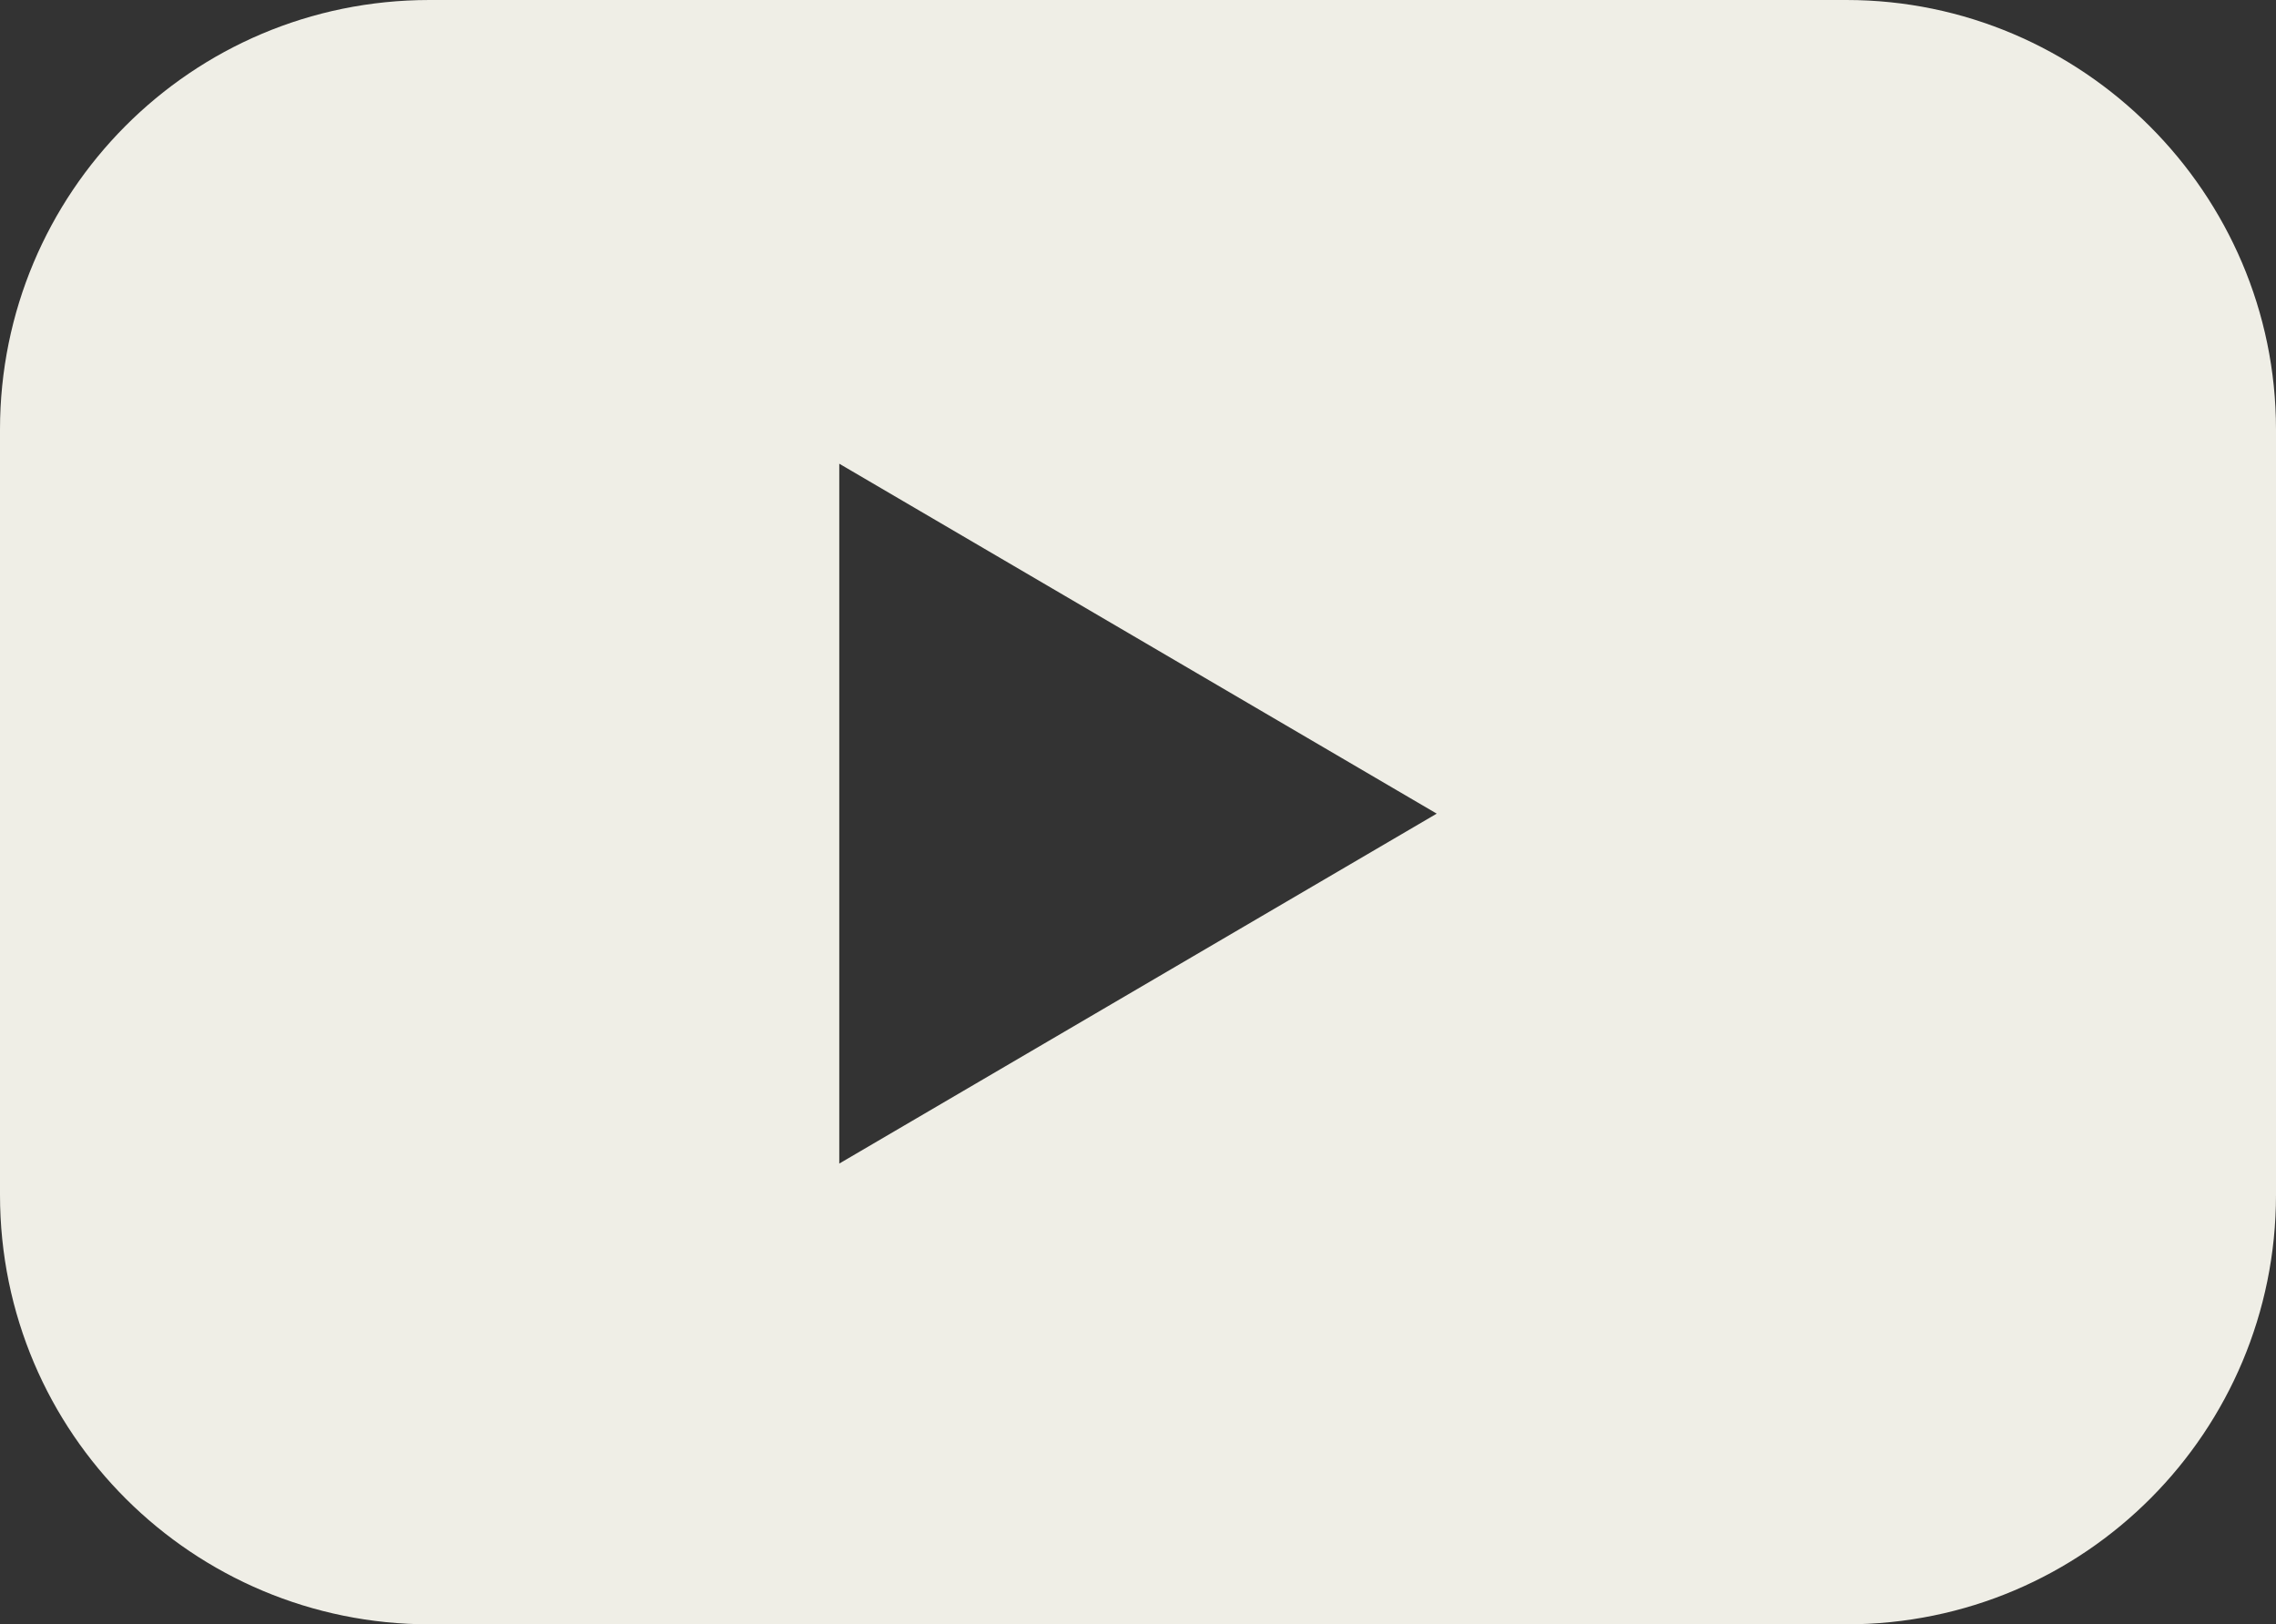
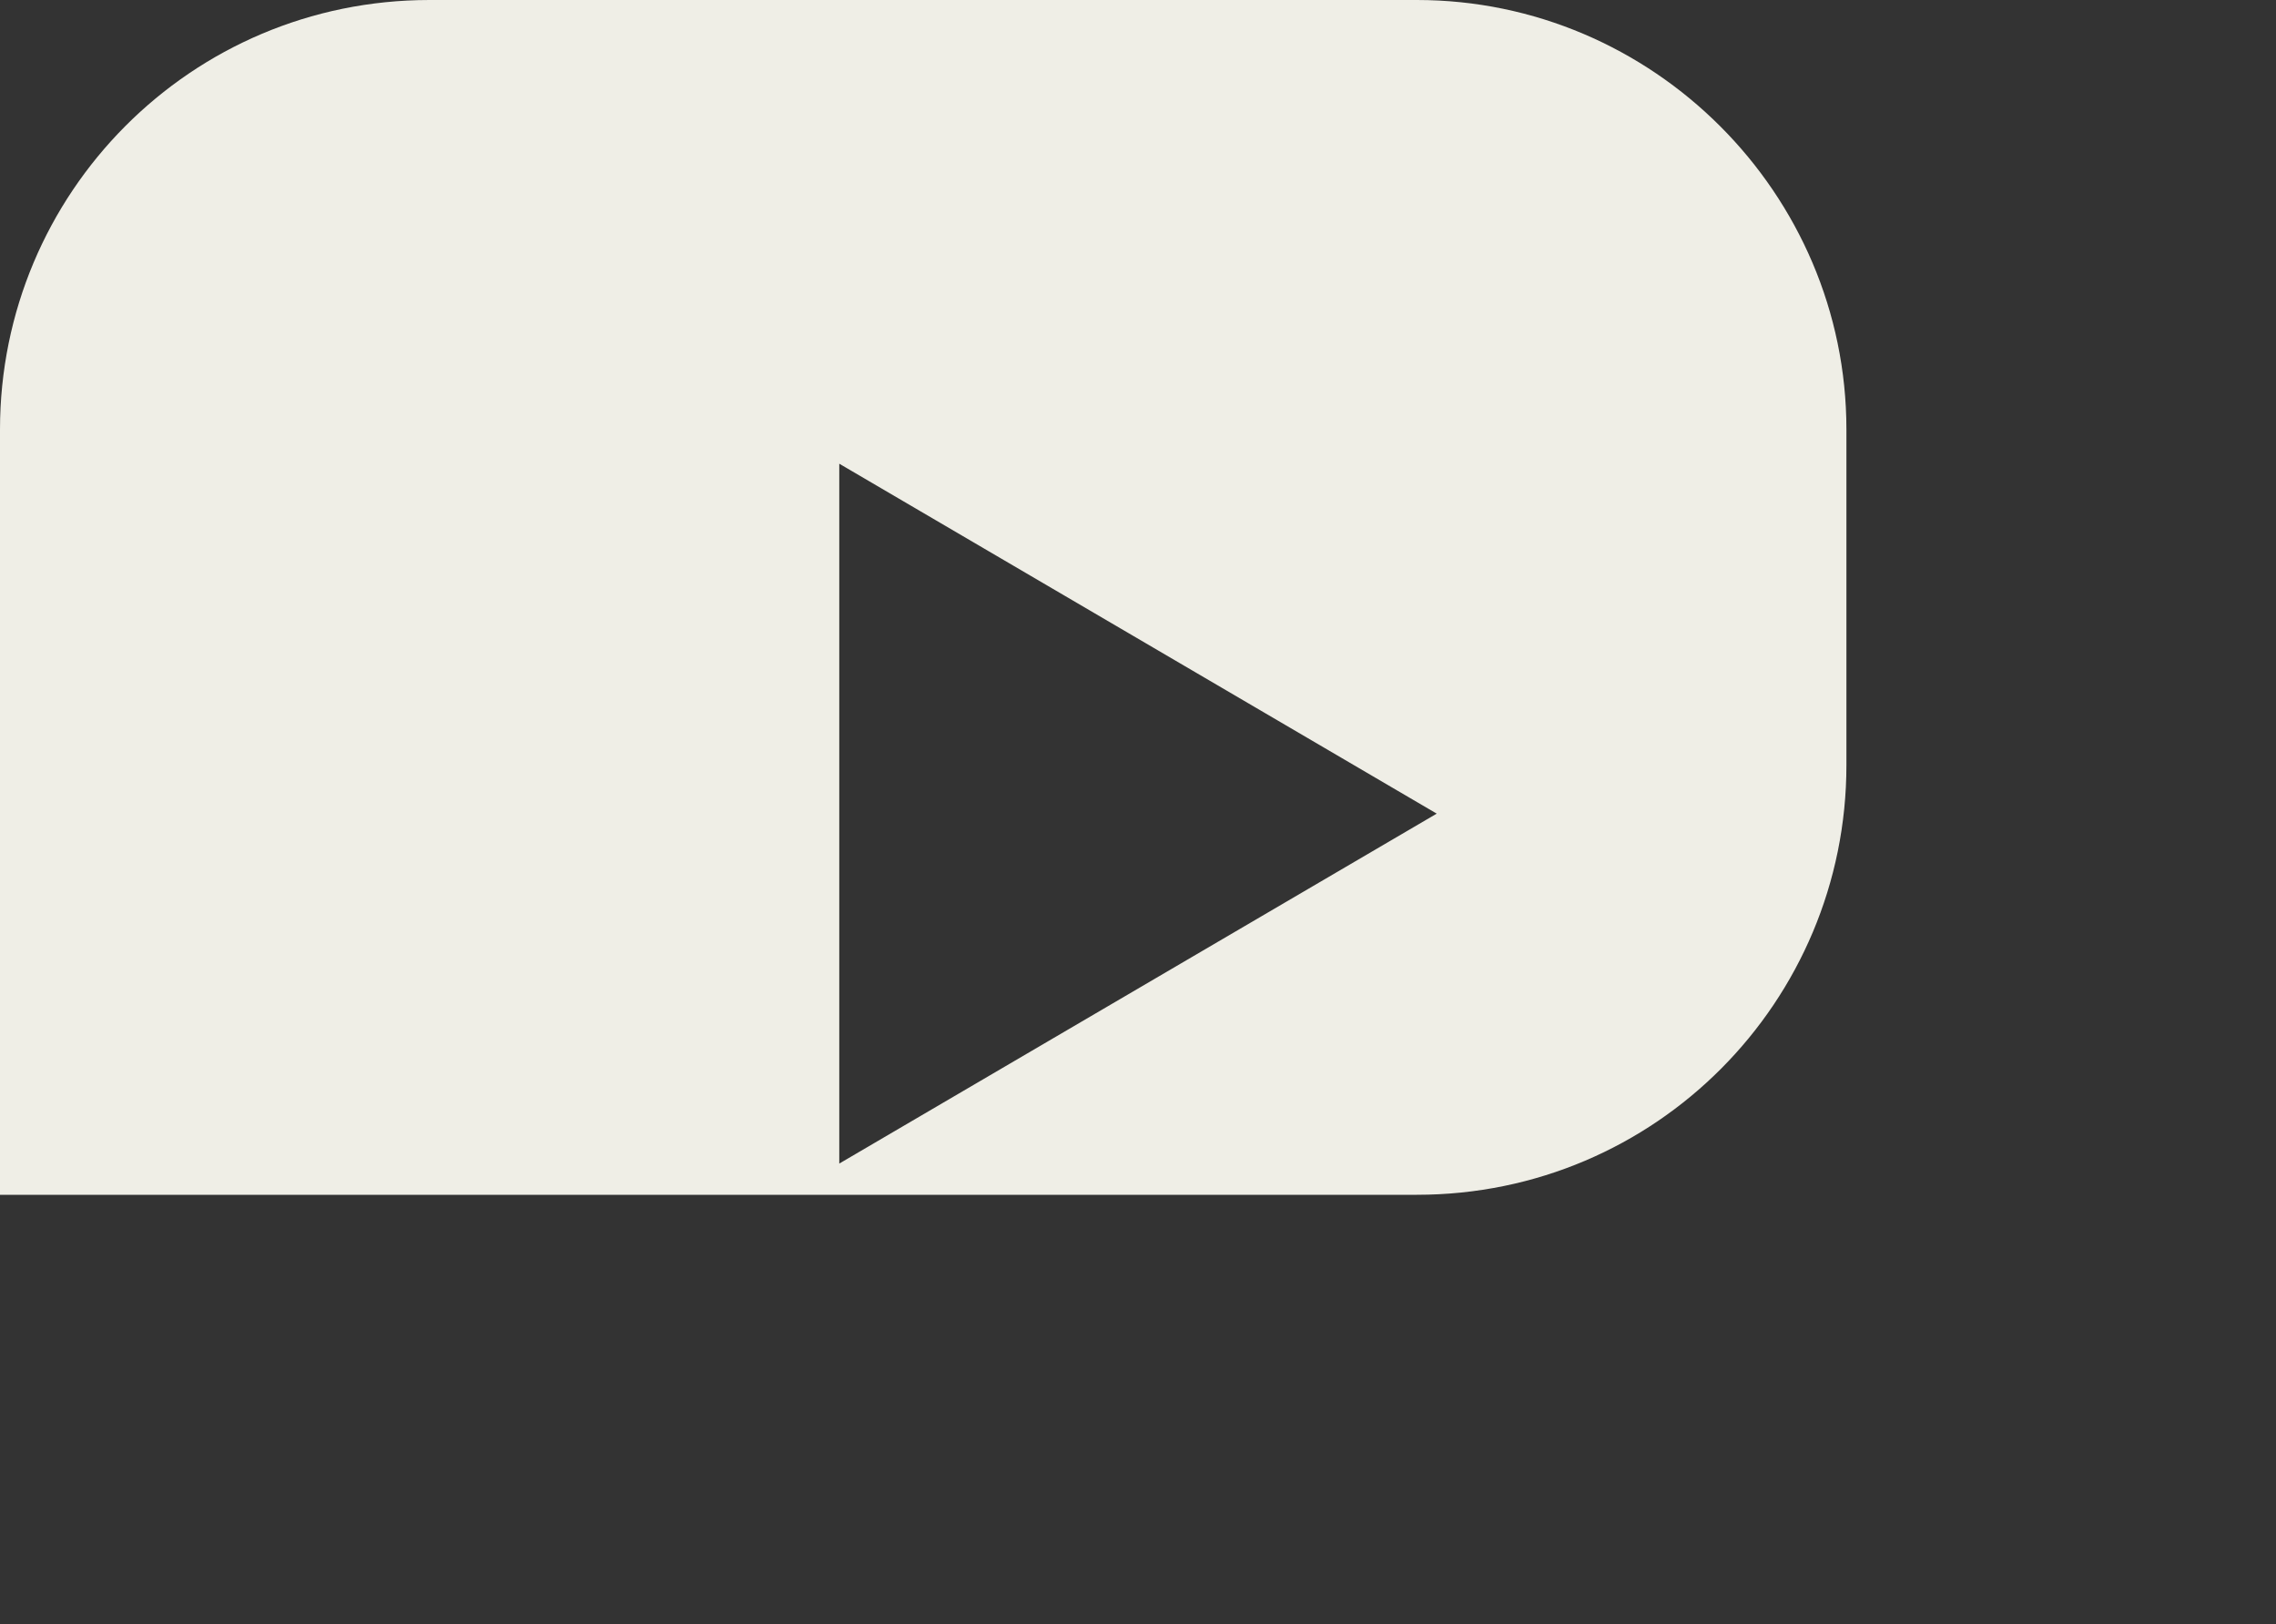
<svg xmlns="http://www.w3.org/2000/svg" id="Calque_1" data-name="Calque 1" viewBox="0 0 409.6 292.35">
  <rect x="0" y="0" width="409.6" height="292.35" fill="#333333" stroke="none" />
  <defs>
    <style>
      .cls-1 {
        fill: #efeee6;
        stroke-width: 0px;
      }
    </style>
  </defs>
-   <path class="cls-1" d="m332.29,0H77.31C34.3,0,0,34.82,0,77.31v137.73c0,43.01,34.82,77.31,77.31,77.31h254.98c43.01,0,77.31-34.82,77.31-77.31V77.31c0-42.5-34.82-77.31-77.31-77.31Zm-181.25,209.41v-125.95l107.52,62.98-107.52,62.98Z" />
+   <path class="cls-1" d="m332.29,0H77.31C34.3,0,0,34.82,0,77.31v137.73h254.98c43.01,0,77.31-34.82,77.31-77.31V77.31c0-42.5-34.82-77.31-77.31-77.31Zm-181.25,209.41v-125.95l107.52,62.98-107.52,62.98Z" />
</svg>